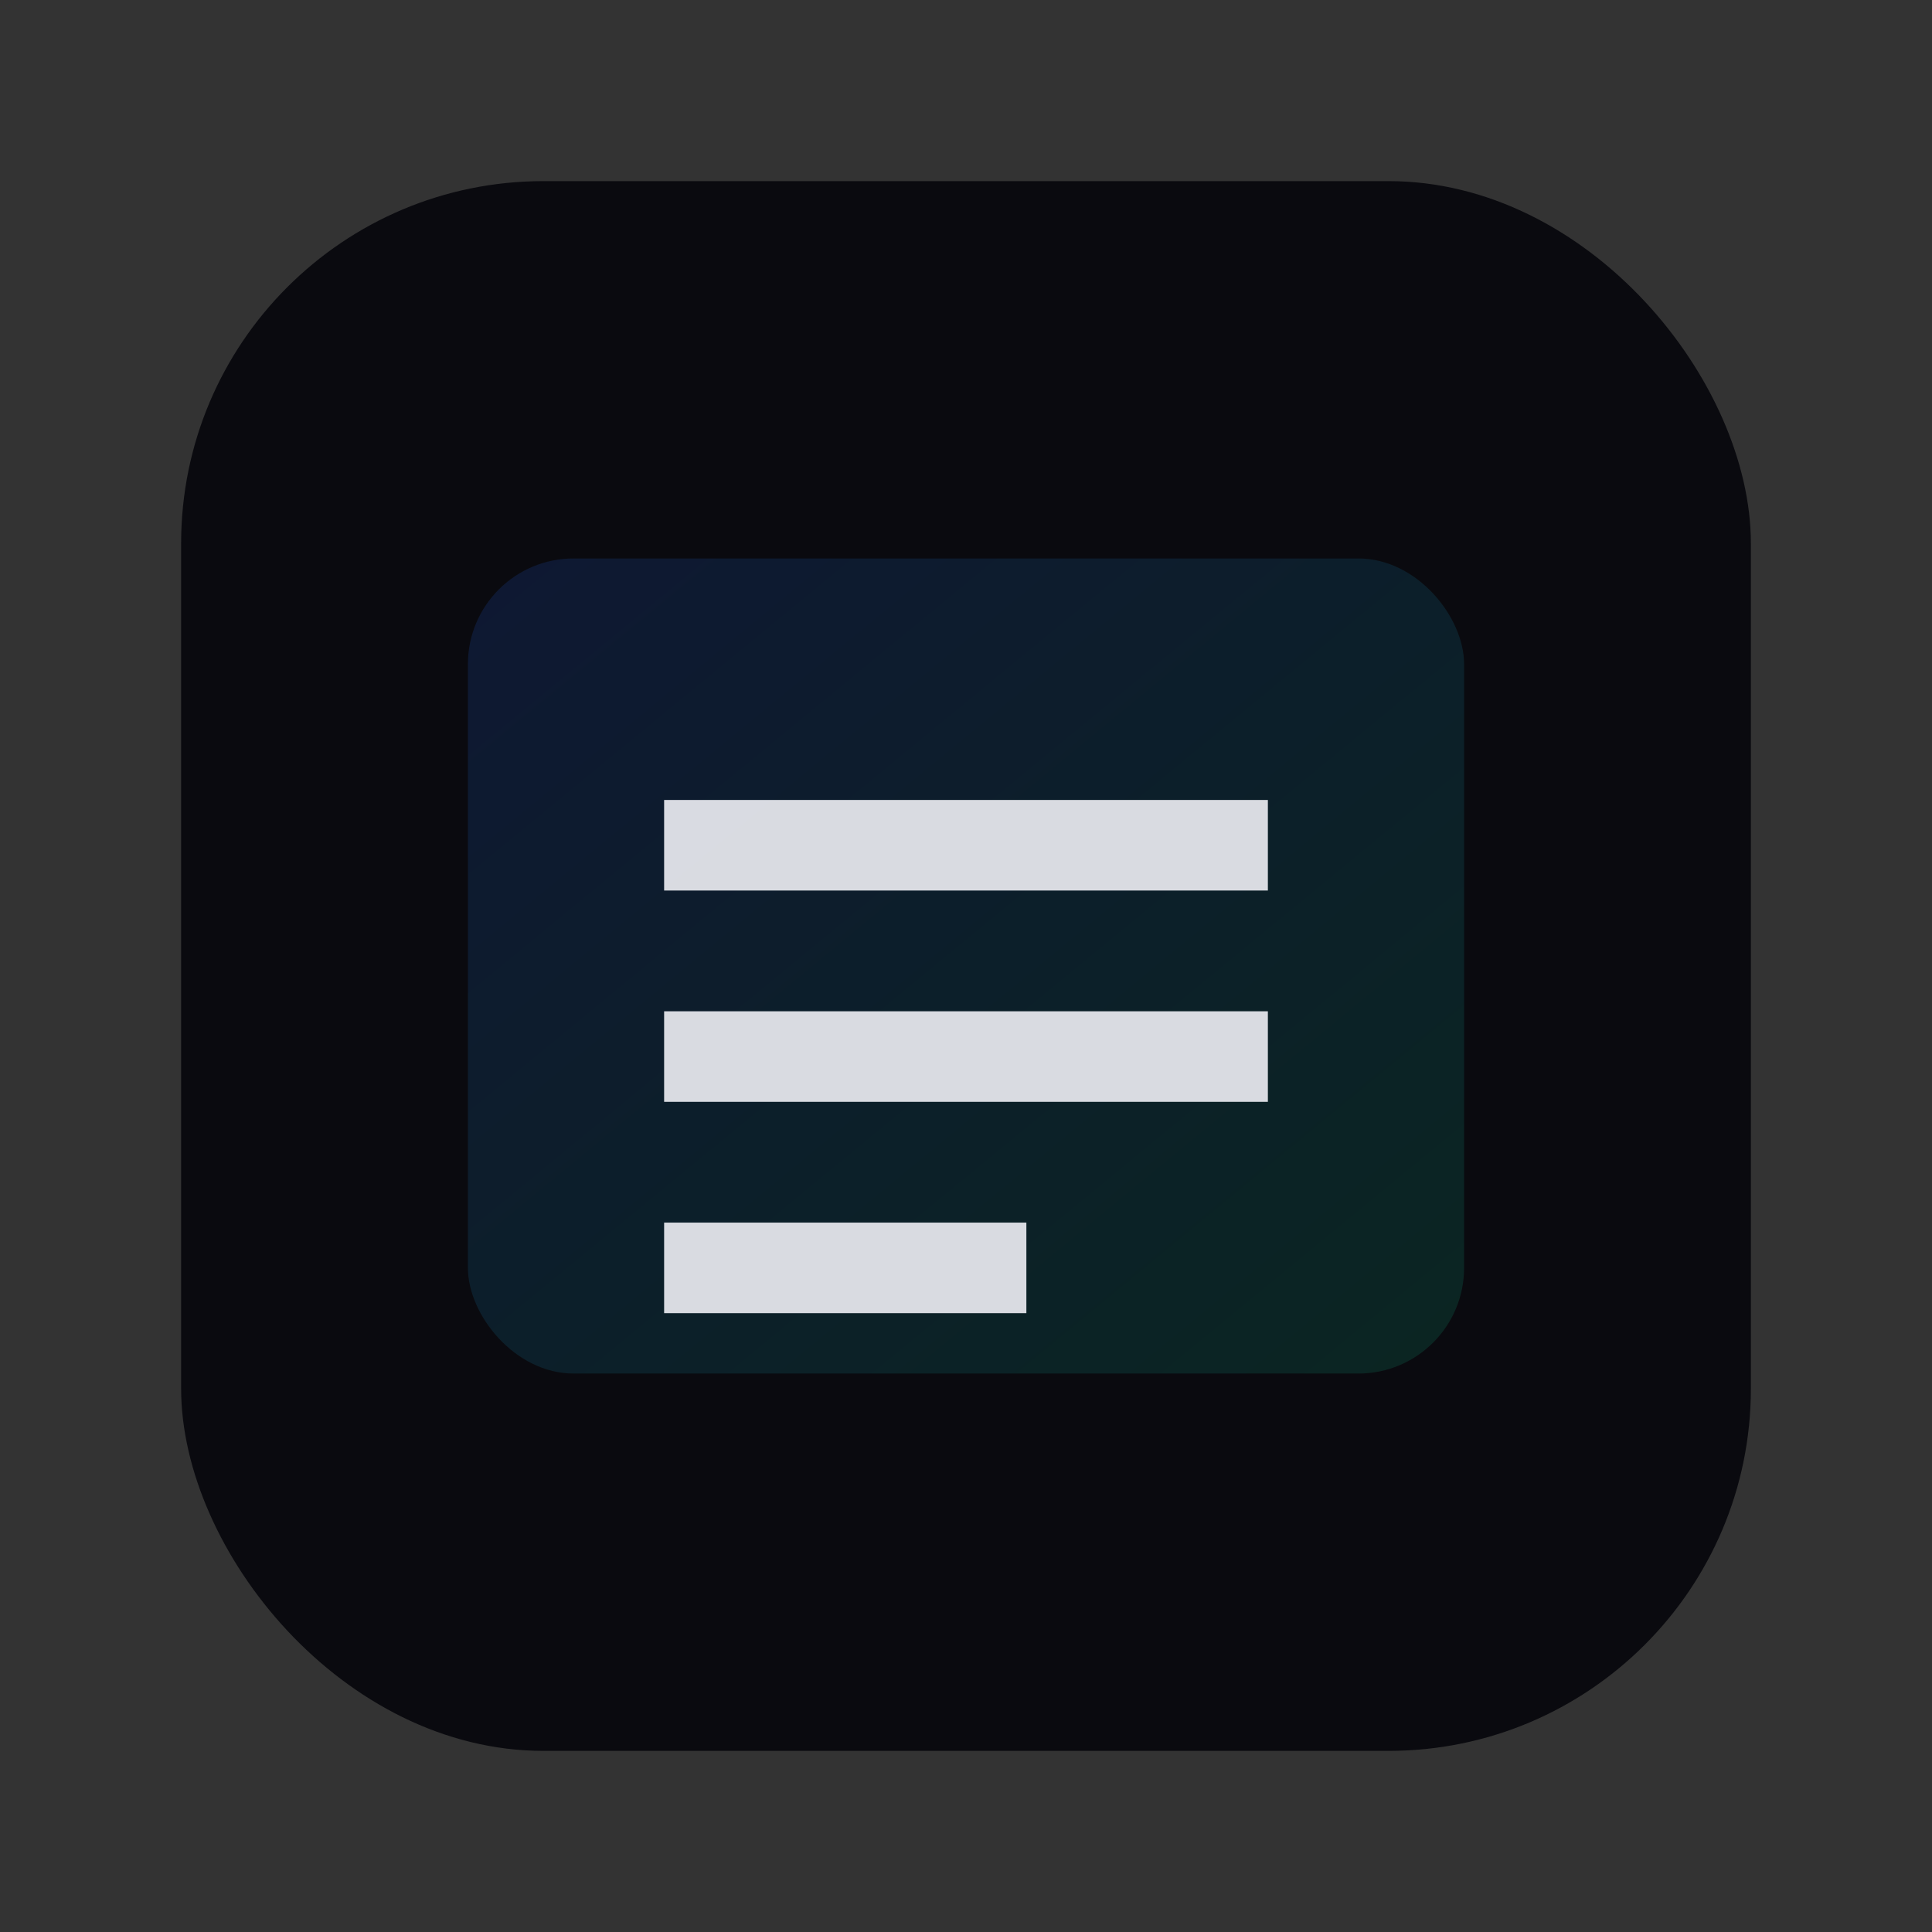
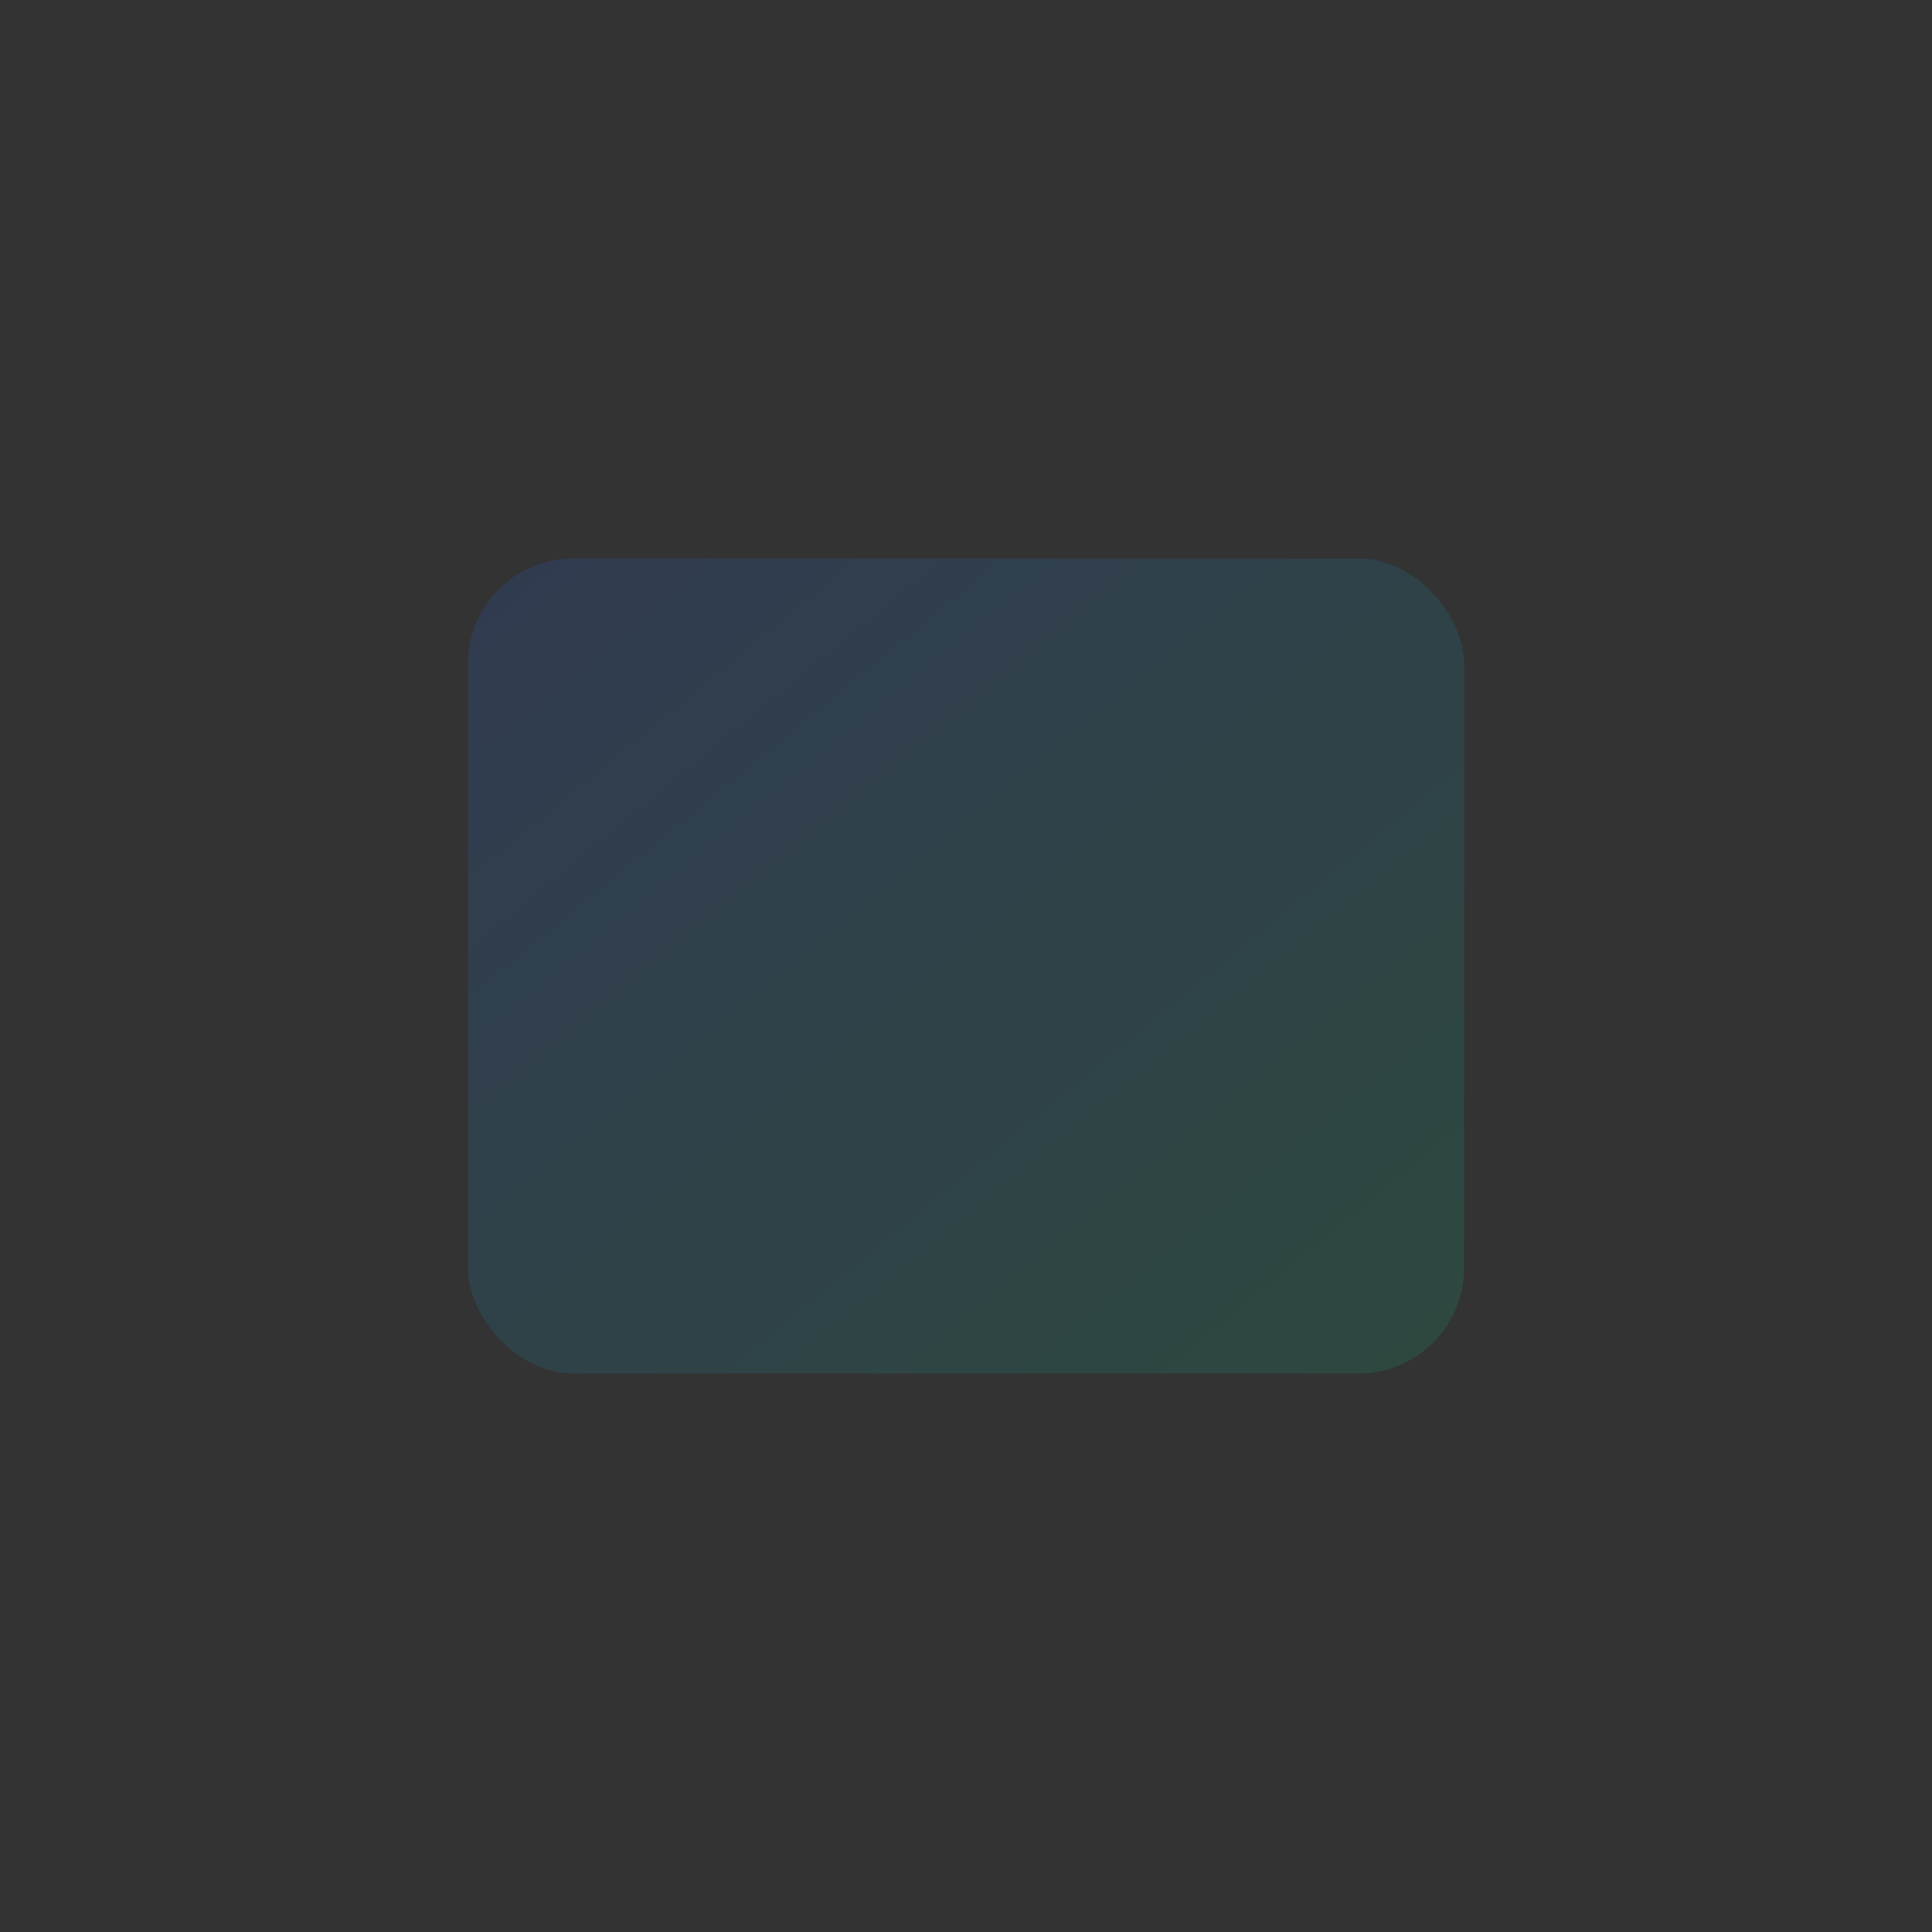
<svg xmlns="http://www.w3.org/2000/svg" width="512" height="512" viewBox="0 0 512 512" role="img" aria-label="Sistema profesional">
  <rect x="0" y="0" width="512" height="512" fill="#333333" stroke="none" />
  <defs>
    <linearGradient id="g" x1="0" y1="0" x2="1" y2="1">
      <stop offset="0" stop-color="#2563eb" />
      <stop offset="1" stop-color="#10b981" />
    </linearGradient>
  </defs>
-   <rect x="48" y="48" width="416" height="416" rx="96" fill="#0a0a0f" />
  <rect x="124" y="148" width="264" height="216" rx="28" fill="url(#g)" opacity="0.16" />
-   <path d="M176 212h160v24H176v-24Zm0 56h160v24H176v-24Zm0 56h96v24h-96v-24Z" fill="#f0f0f5" opacity="0.9" />
</svg>